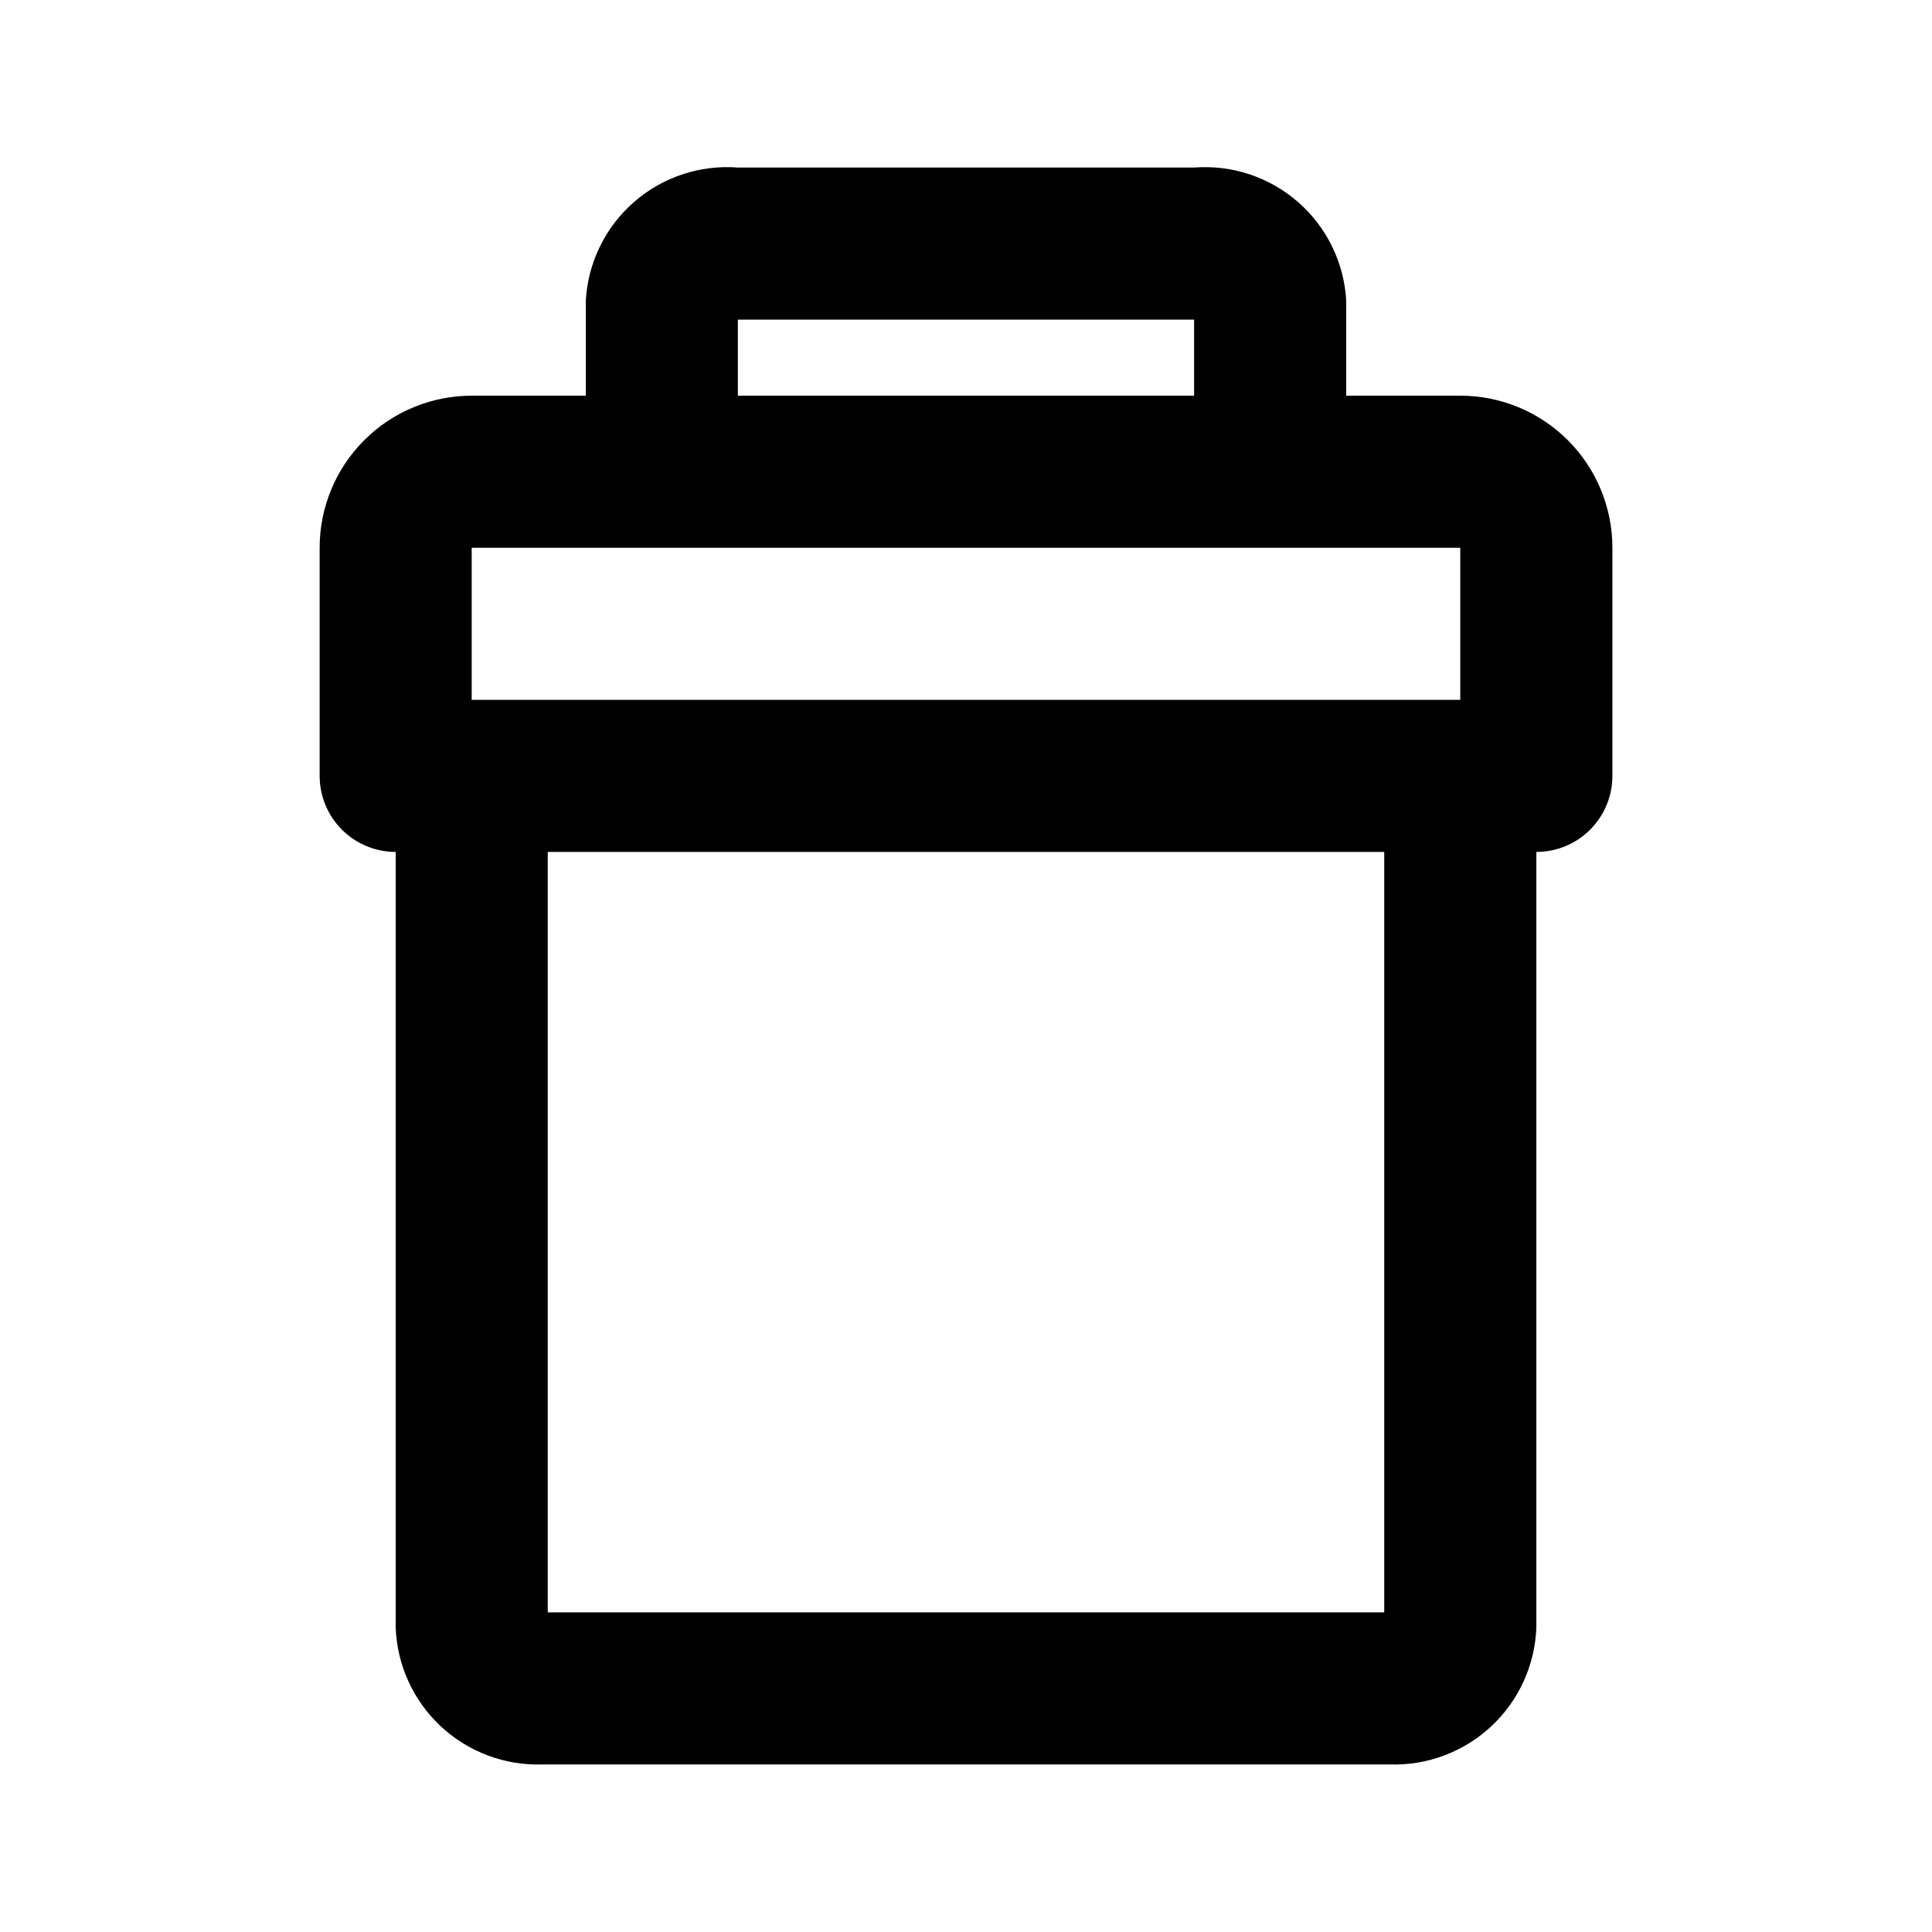
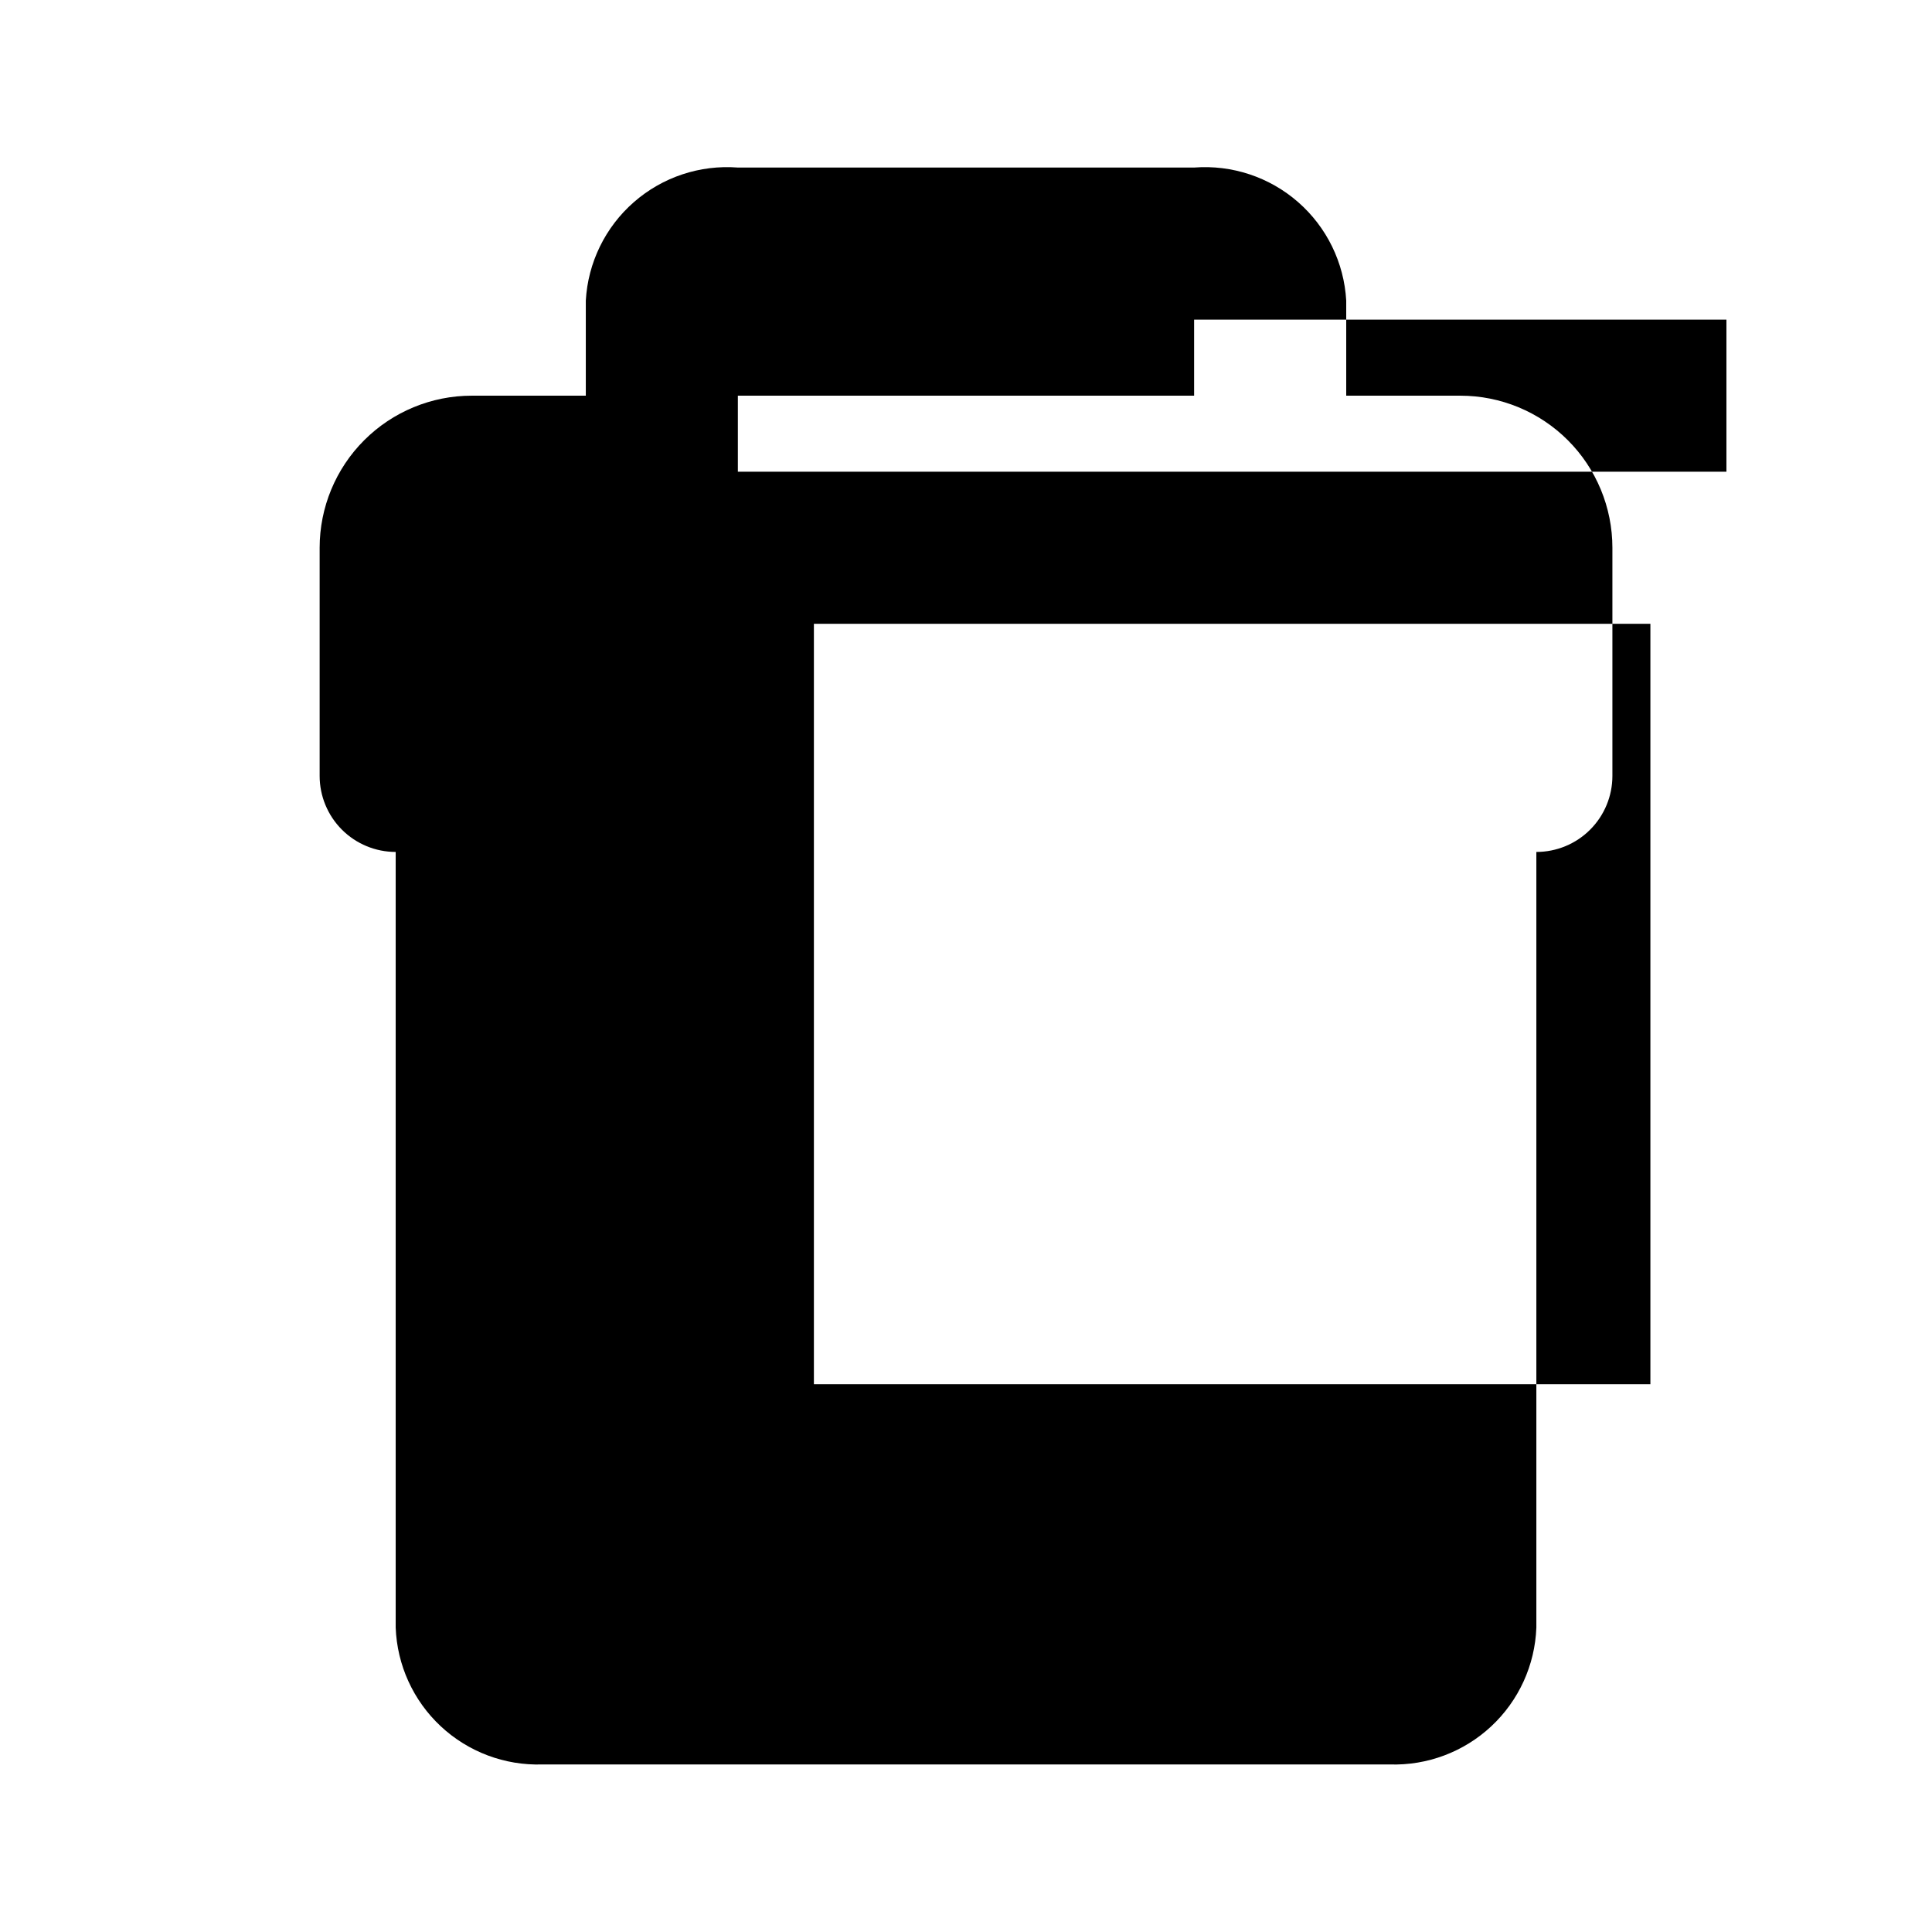
<svg xmlns="http://www.w3.org/2000/svg" fill="#000000" width="800px" height="800px" version="1.1" viewBox="144 144 512 512">
-   <path d="m530.99 248.86h-30.227v-25.191c-0.566-10.059-5.16-19.469-12.742-26.102-7.582-6.637-17.52-9.938-27.562-9.164h-120.91c-10.047-0.773-19.98 2.527-27.566 9.164-7.582 6.633-12.176 16.043-12.738 26.102v25.191h-30.23c-10.688 0-20.941 4.246-28.5 11.805-7.559 7.559-11.805 17.812-11.805 28.5v60.457c0 5.344 2.125 10.473 5.902 14.25 3.781 3.781 8.906 5.902 14.25 5.902v205.55c0.367 9.961 4.668 19.371 11.957 26.168 7.289 6.801 16.977 10.434 26.938 10.105h224.5c9.965 0.328 19.648-3.305 26.938-10.105 7.289-6.797 11.59-16.207 11.957-26.168v-205.55c5.344 0 10.473-2.121 14.25-5.902 3.781-3.777 5.902-8.906 5.902-14.25v-60.457c0-10.688-4.246-20.941-11.805-28.5-7.559-7.559-17.809-11.805-28.5-11.805zm-191.45-20.152h120.91v20.152h-120.91zm-70.535 60.457h261.98v40.305h-261.98zm241.83 282.13h-221.68v-201.52h221.68z" />
+   <path d="m530.99 248.86h-30.227v-25.191c-0.566-10.059-5.16-19.469-12.742-26.102-7.582-6.637-17.52-9.938-27.562-9.164h-120.91c-10.047-0.773-19.98 2.527-27.566 9.164-7.582 6.633-12.176 16.043-12.738 26.102v25.191h-30.23c-10.688 0-20.941 4.246-28.5 11.805-7.559 7.559-11.805 17.812-11.805 28.5v60.457c0 5.344 2.125 10.473 5.902 14.25 3.781 3.781 8.906 5.902 14.25 5.902v205.55c0.367 9.961 4.668 19.371 11.957 26.168 7.289 6.801 16.977 10.434 26.938 10.105h224.5c9.965 0.328 19.648-3.305 26.938-10.105 7.289-6.797 11.59-16.207 11.957-26.168v-205.55c5.344 0 10.473-2.121 14.25-5.902 3.781-3.777 5.902-8.906 5.902-14.25v-60.457c0-10.688-4.246-20.941-11.805-28.5-7.559-7.559-17.809-11.805-28.5-11.805zm-191.45-20.152h120.91v20.152h-120.91zh261.98v40.305h-261.98zm241.83 282.13h-221.68v-201.52h221.68z" />
</svg>